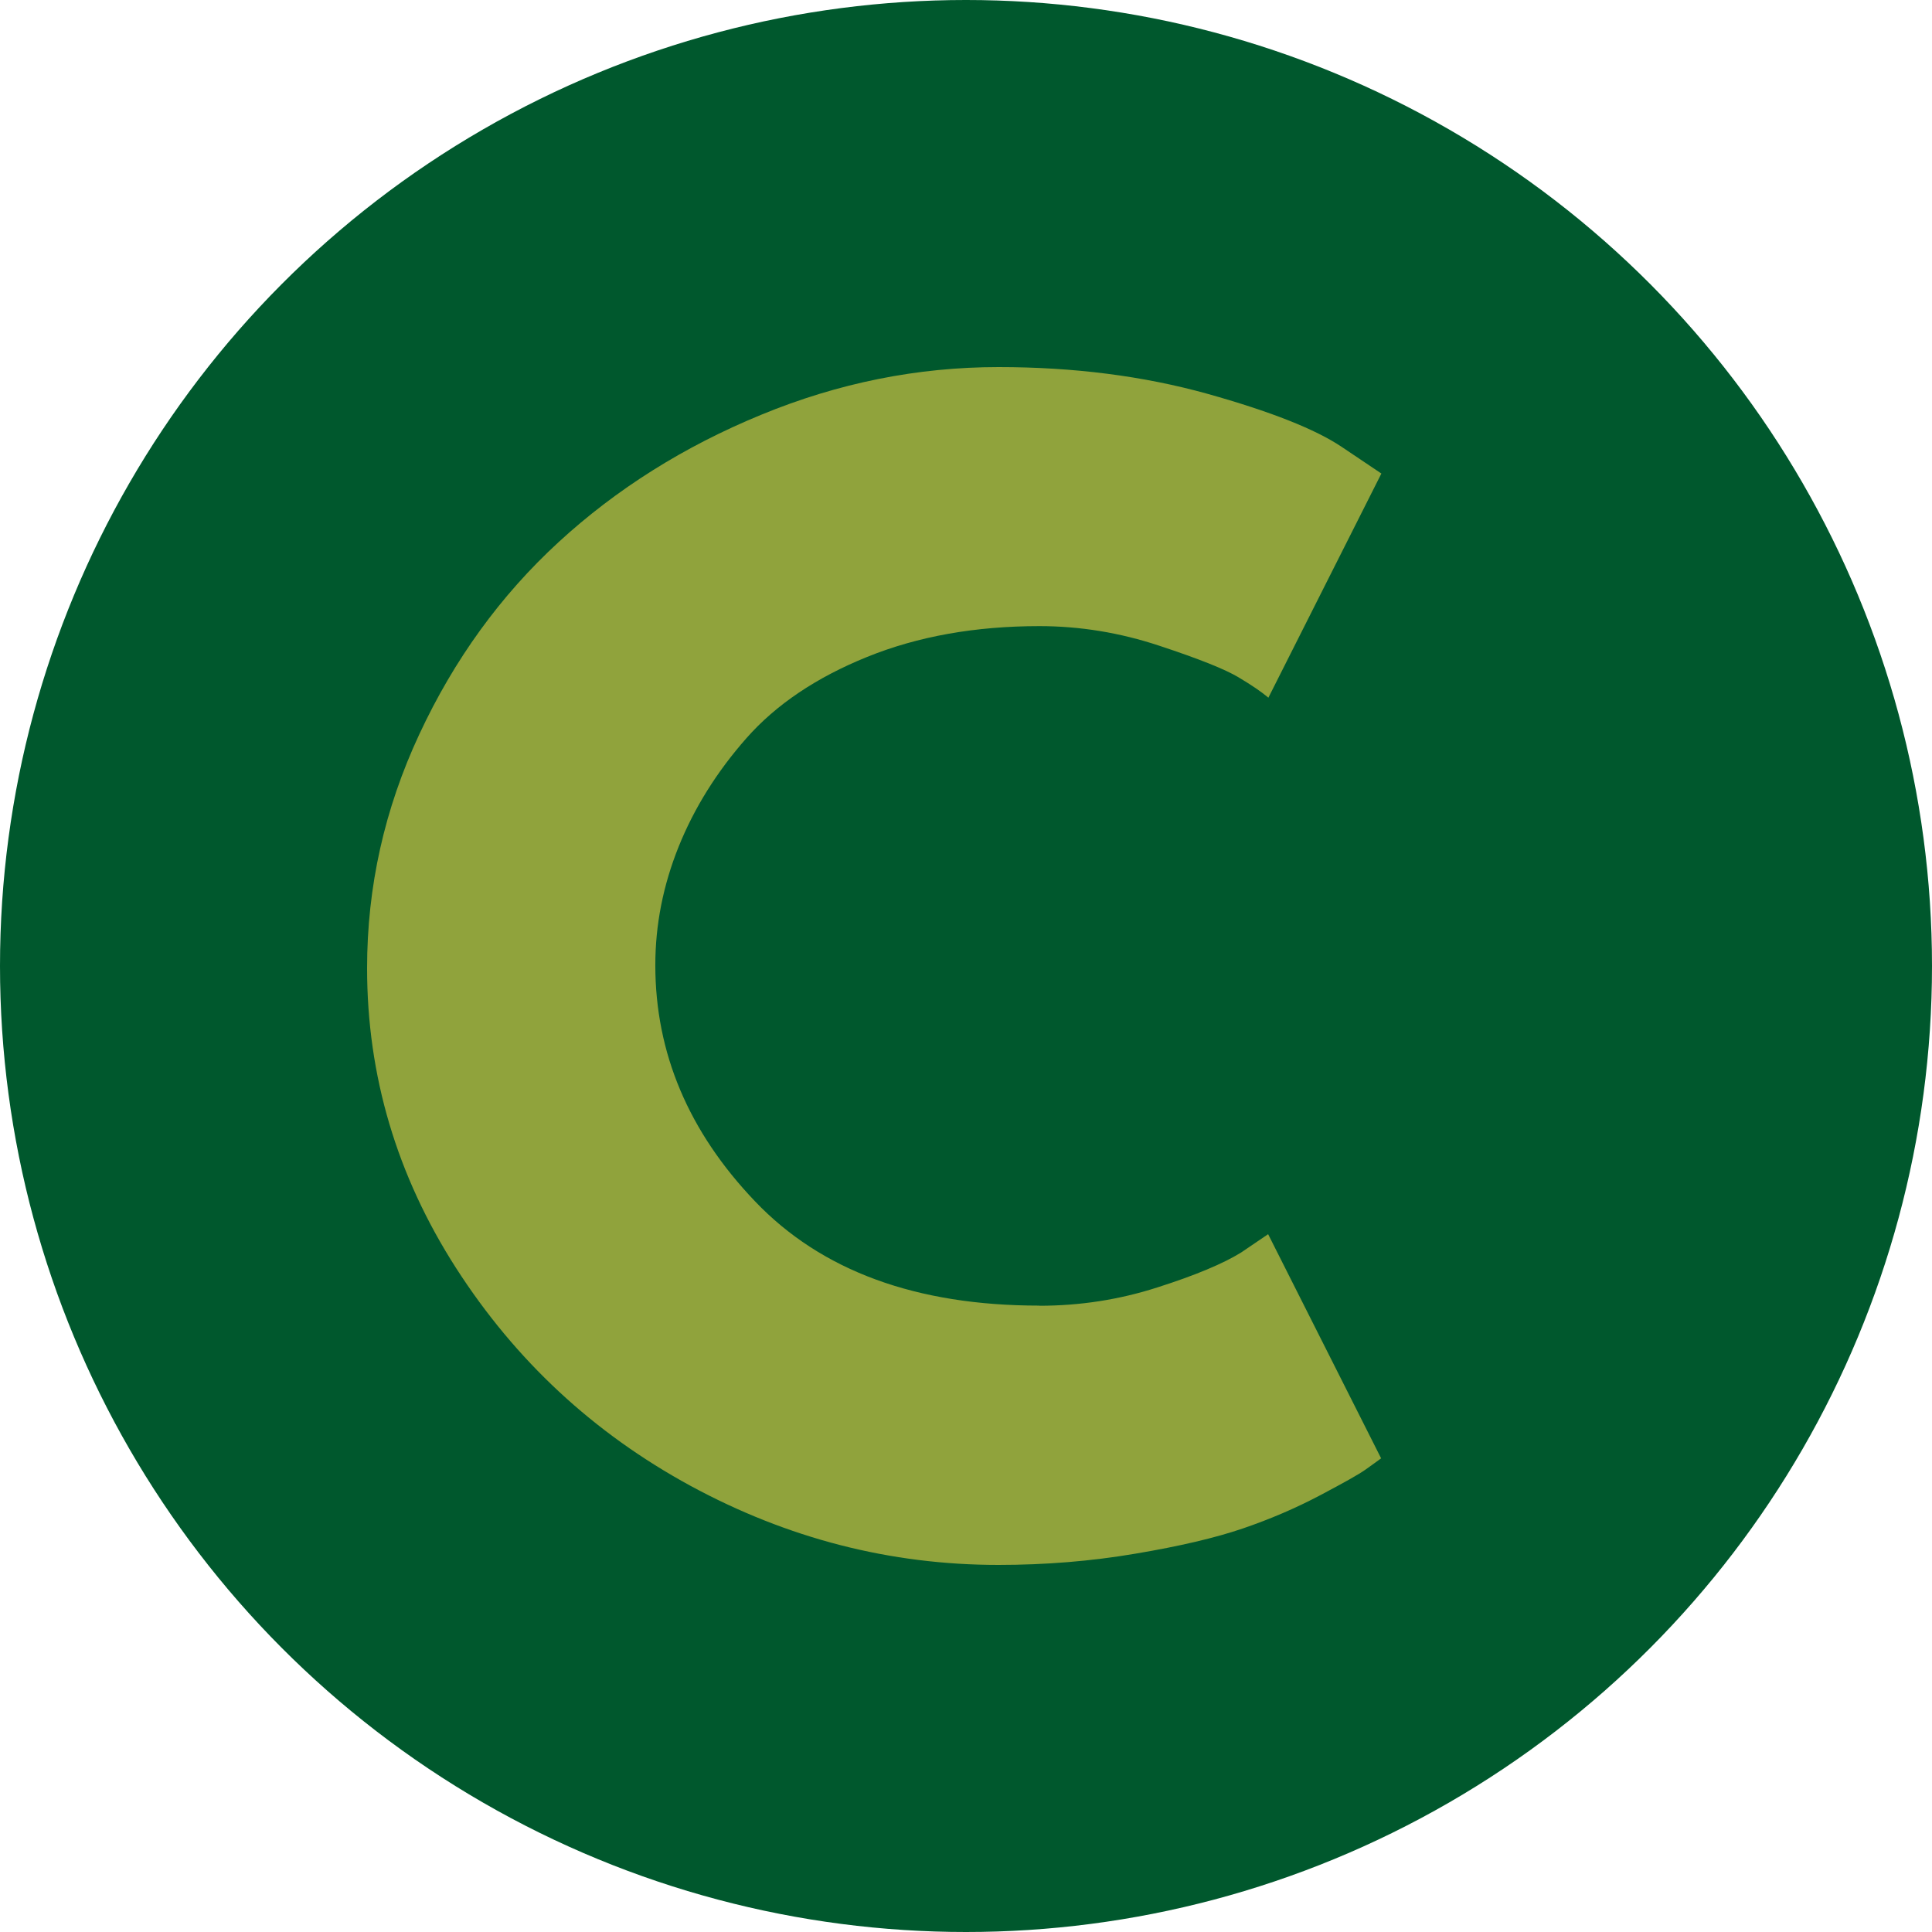
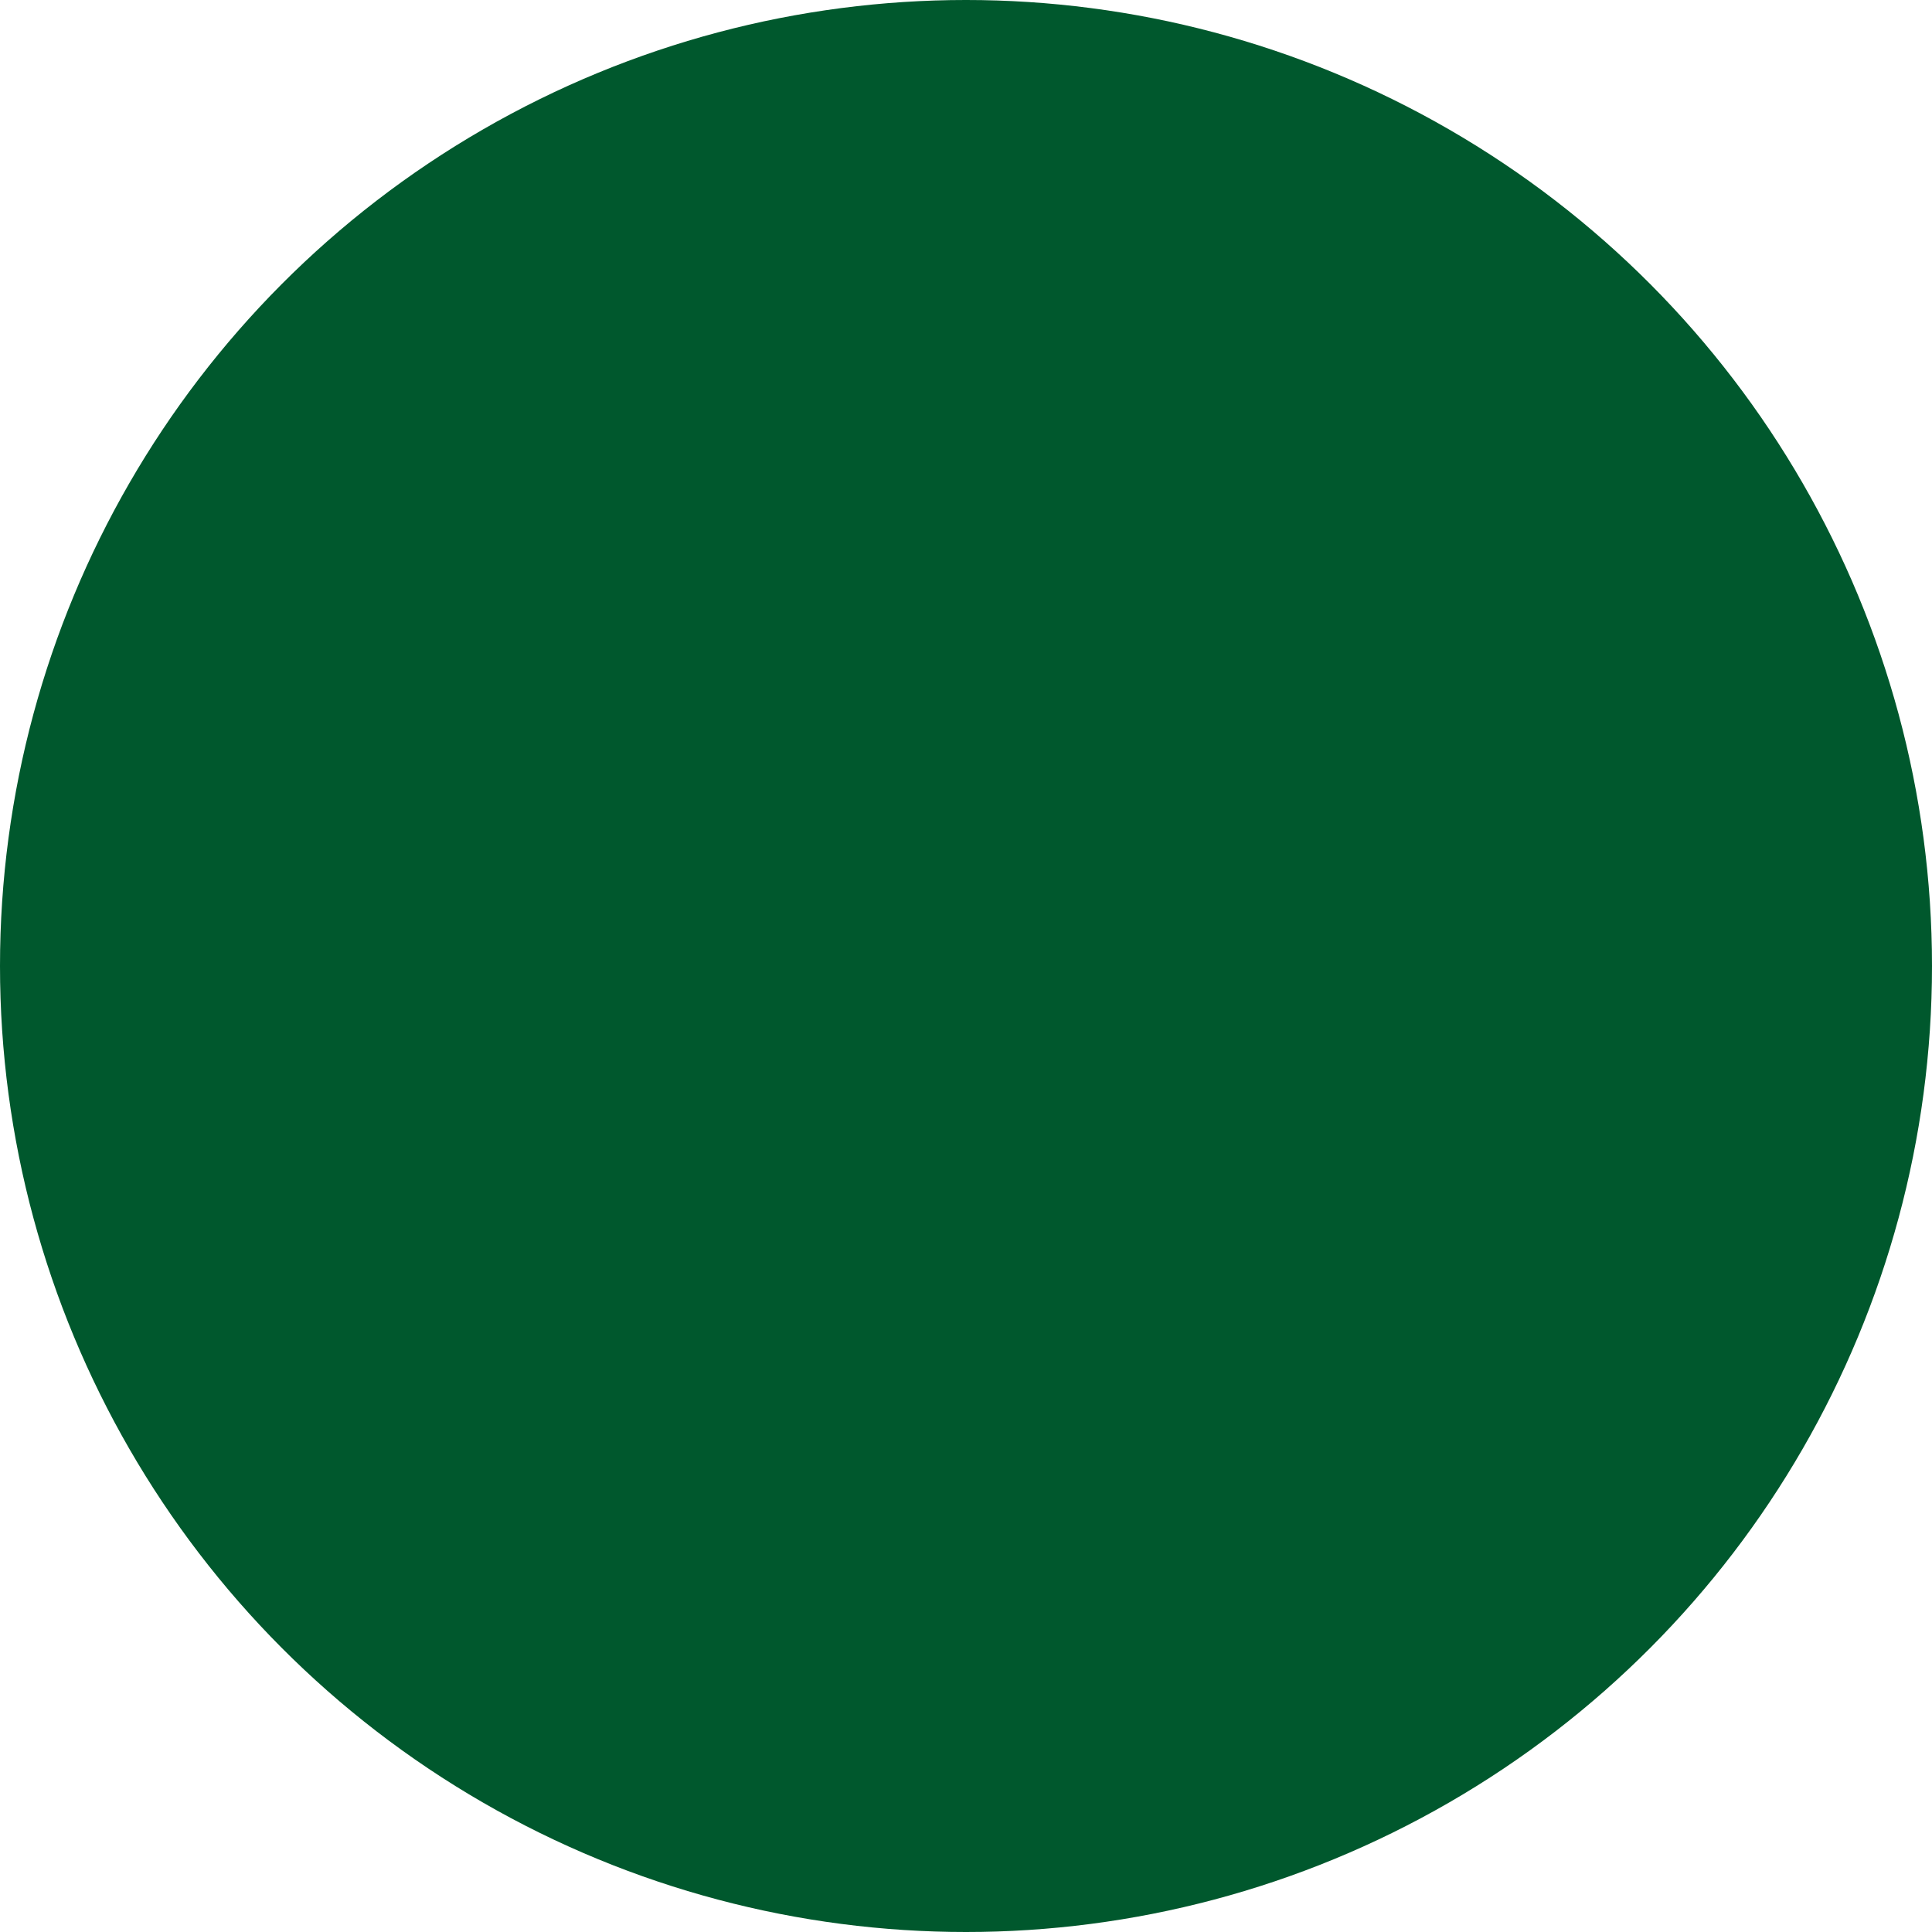
<svg xmlns="http://www.w3.org/2000/svg" width="200" height="200" viewBox="0 0 200 200" fill="none">
  <g clip-path="url(#clip0_6540_737)">
    <circle cx="100" cy="100" r="100" fill="#00582D" />
-     <path d="M107.587 135.171C111.775 135.171 115.843 134.549 119.791 133.279C123.739 132.022 126.634 130.805 128.488 129.654L131.276 127.762L142.973 150.967C142.587 151.258 142.04 151.641 141.359 152.131C140.679 152.62 139.092 153.507 136.611 154.816C134.13 156.126 131.476 157.264 128.648 158.23C125.82 159.195 122.112 160.068 117.537 160.836C112.949 161.616 108.227 162 103.358 162C92.154 162 81.523 159.261 71.479 153.811C61.436 148.347 53.353 140.833 47.203 131.255C41.068 121.69 38 111.344 38 100.218C38 91.804 39.801 83.734 43.415 75.995C47.017 68.269 51.819 61.641 57.821 56.124C63.81 50.621 70.812 46.215 78.802 42.935C86.792 39.641 94.982 38 103.372 38C111.161 38 118.364 38.926 124.94 40.752C131.516 42.591 136.171 44.43 138.905 46.269L143 49.02L131.302 72.225C130.622 71.643 129.595 70.941 128.221 70.121C126.861 69.301 124.126 68.203 120.031 66.853C115.936 65.491 111.788 64.816 107.6 64.816C100.971 64.816 95.022 65.875 89.766 68.004C84.498 70.135 80.336 72.939 77.268 76.418C74.201 79.898 71.866 83.642 70.252 87.65C68.638 91.672 67.838 95.747 67.838 99.914C67.838 109.003 71.279 117.152 78.149 124.349C85.018 131.559 94.835 135.157 107.6 135.157L107.587 135.171Z" fill="#90A33C" />
  </g>
  <defs>
    <clipPath id="clip0_6540_737">
      <rect width="200" height="200" fill="white" />
    </clipPath>
  </defs>
</svg>